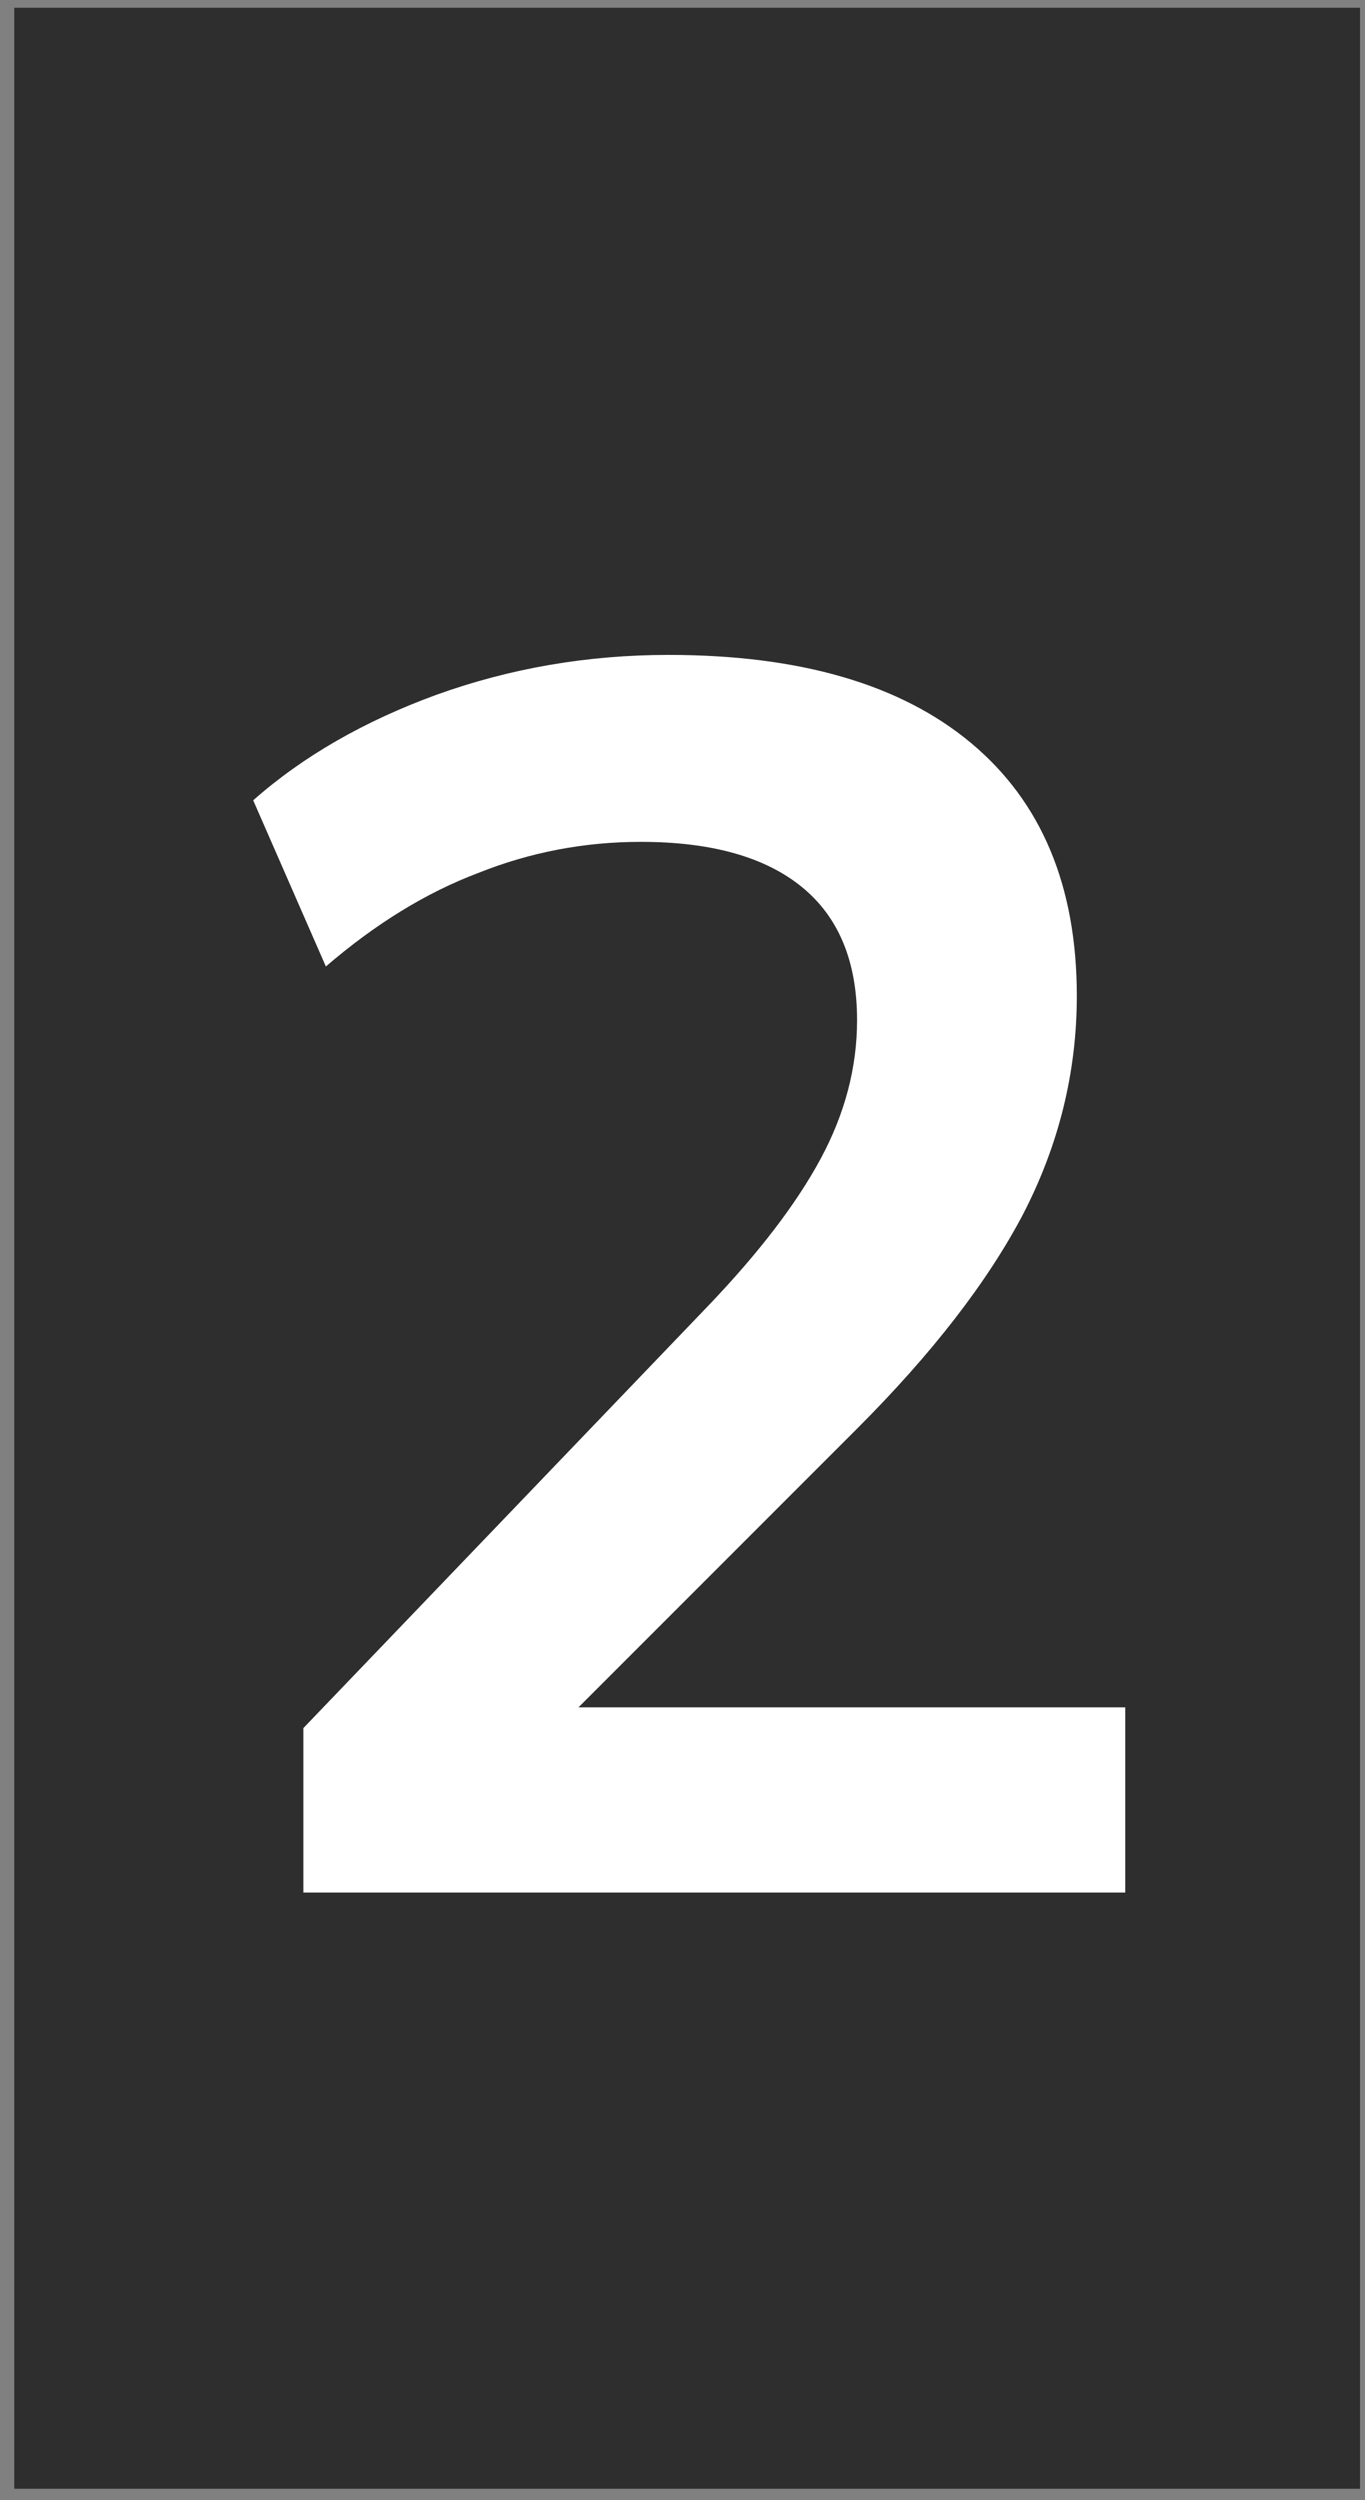
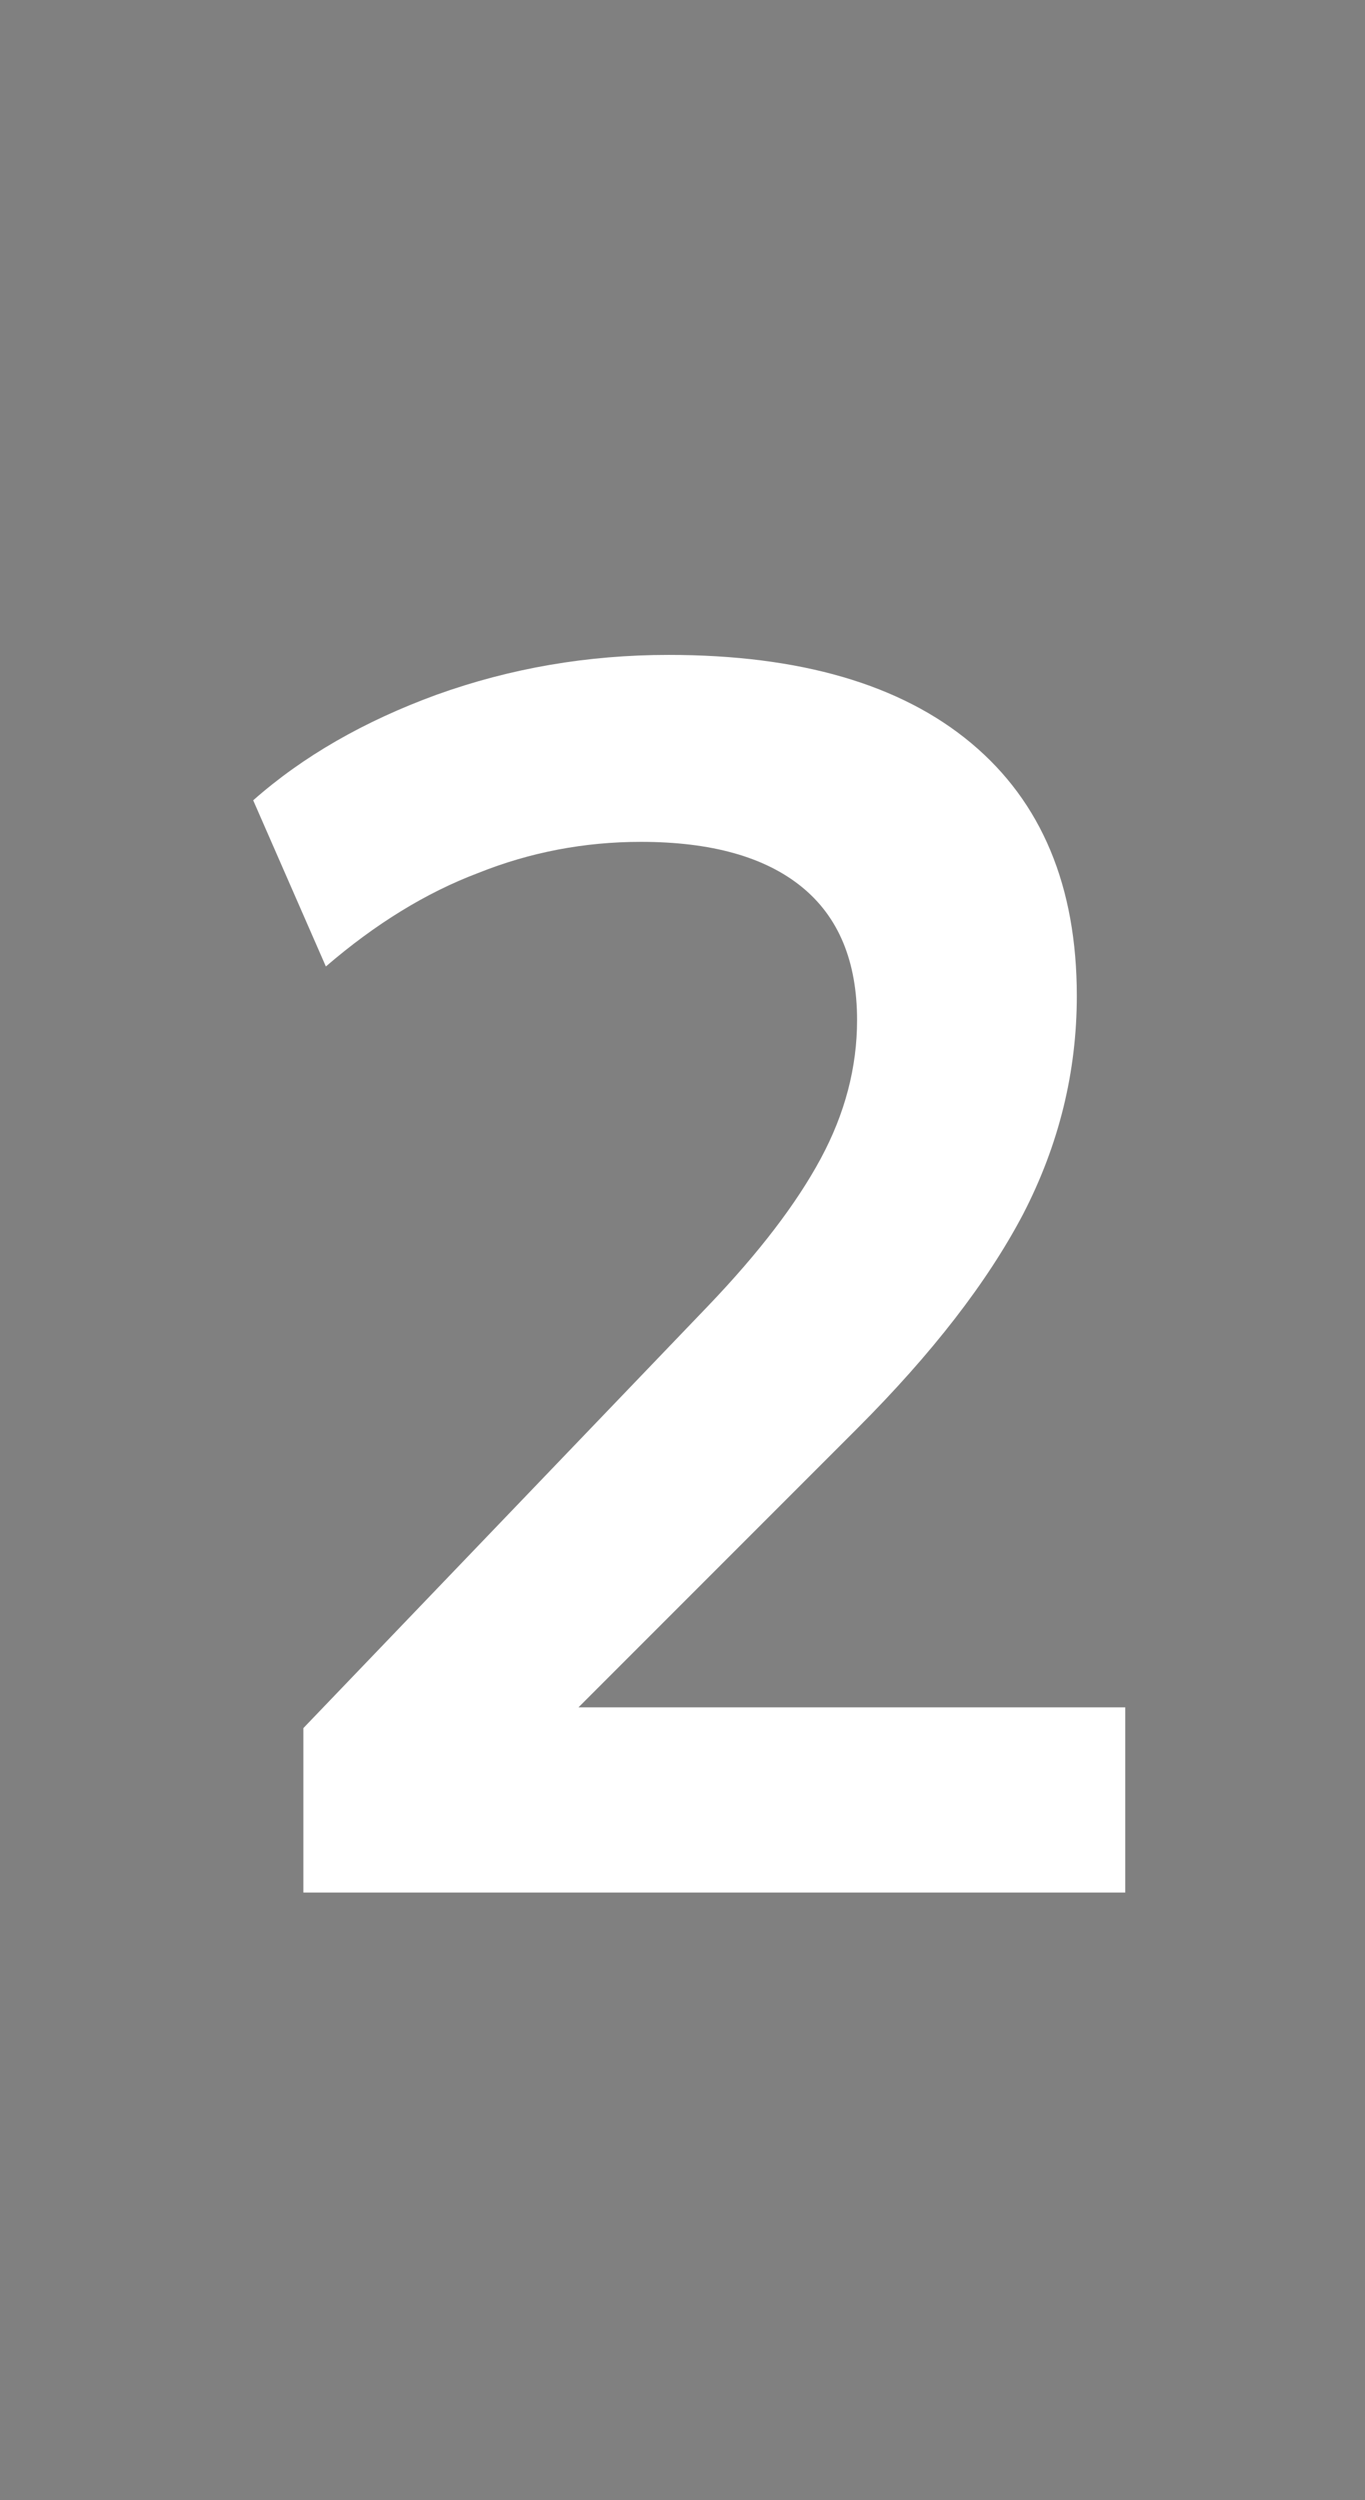
<svg xmlns="http://www.w3.org/2000/svg" width="71" height="130" viewBox="0 0 71 130" fill="none">
  <rect x="0" y="0" width="71" height="130" fill="#808080" stroke="none" />
-   <rect width="70" height="129" transform="translate(0.742 0.402)" fill="#2E2E2E" />
  <path d="M15.78 98.402V89.852L36.84 67.892C39.48 65.132 41.43 62.582 42.69 60.242C43.95 57.902 44.58 55.502 44.58 53.042C44.58 49.982 43.62 47.672 41.7 46.112C39.78 44.552 36.99 43.772 33.33 43.772C30.39 43.772 27.57 44.312 24.87 45.392C22.17 46.412 19.53 48.032 16.95 50.252L13.17 41.612C15.75 39.332 18.93 37.502 22.71 36.122C26.55 34.742 30.57 34.052 34.77 34.052C41.61 34.052 46.86 35.582 50.52 38.642C54.18 41.702 56.01 46.082 56.01 51.782C56.01 55.742 55.08 59.522 53.22 63.122C51.36 66.662 48.48 70.382 44.58 74.282L27.03 91.832V88.772H58.53V98.402H15.78Z" fill="white" />
</svg>